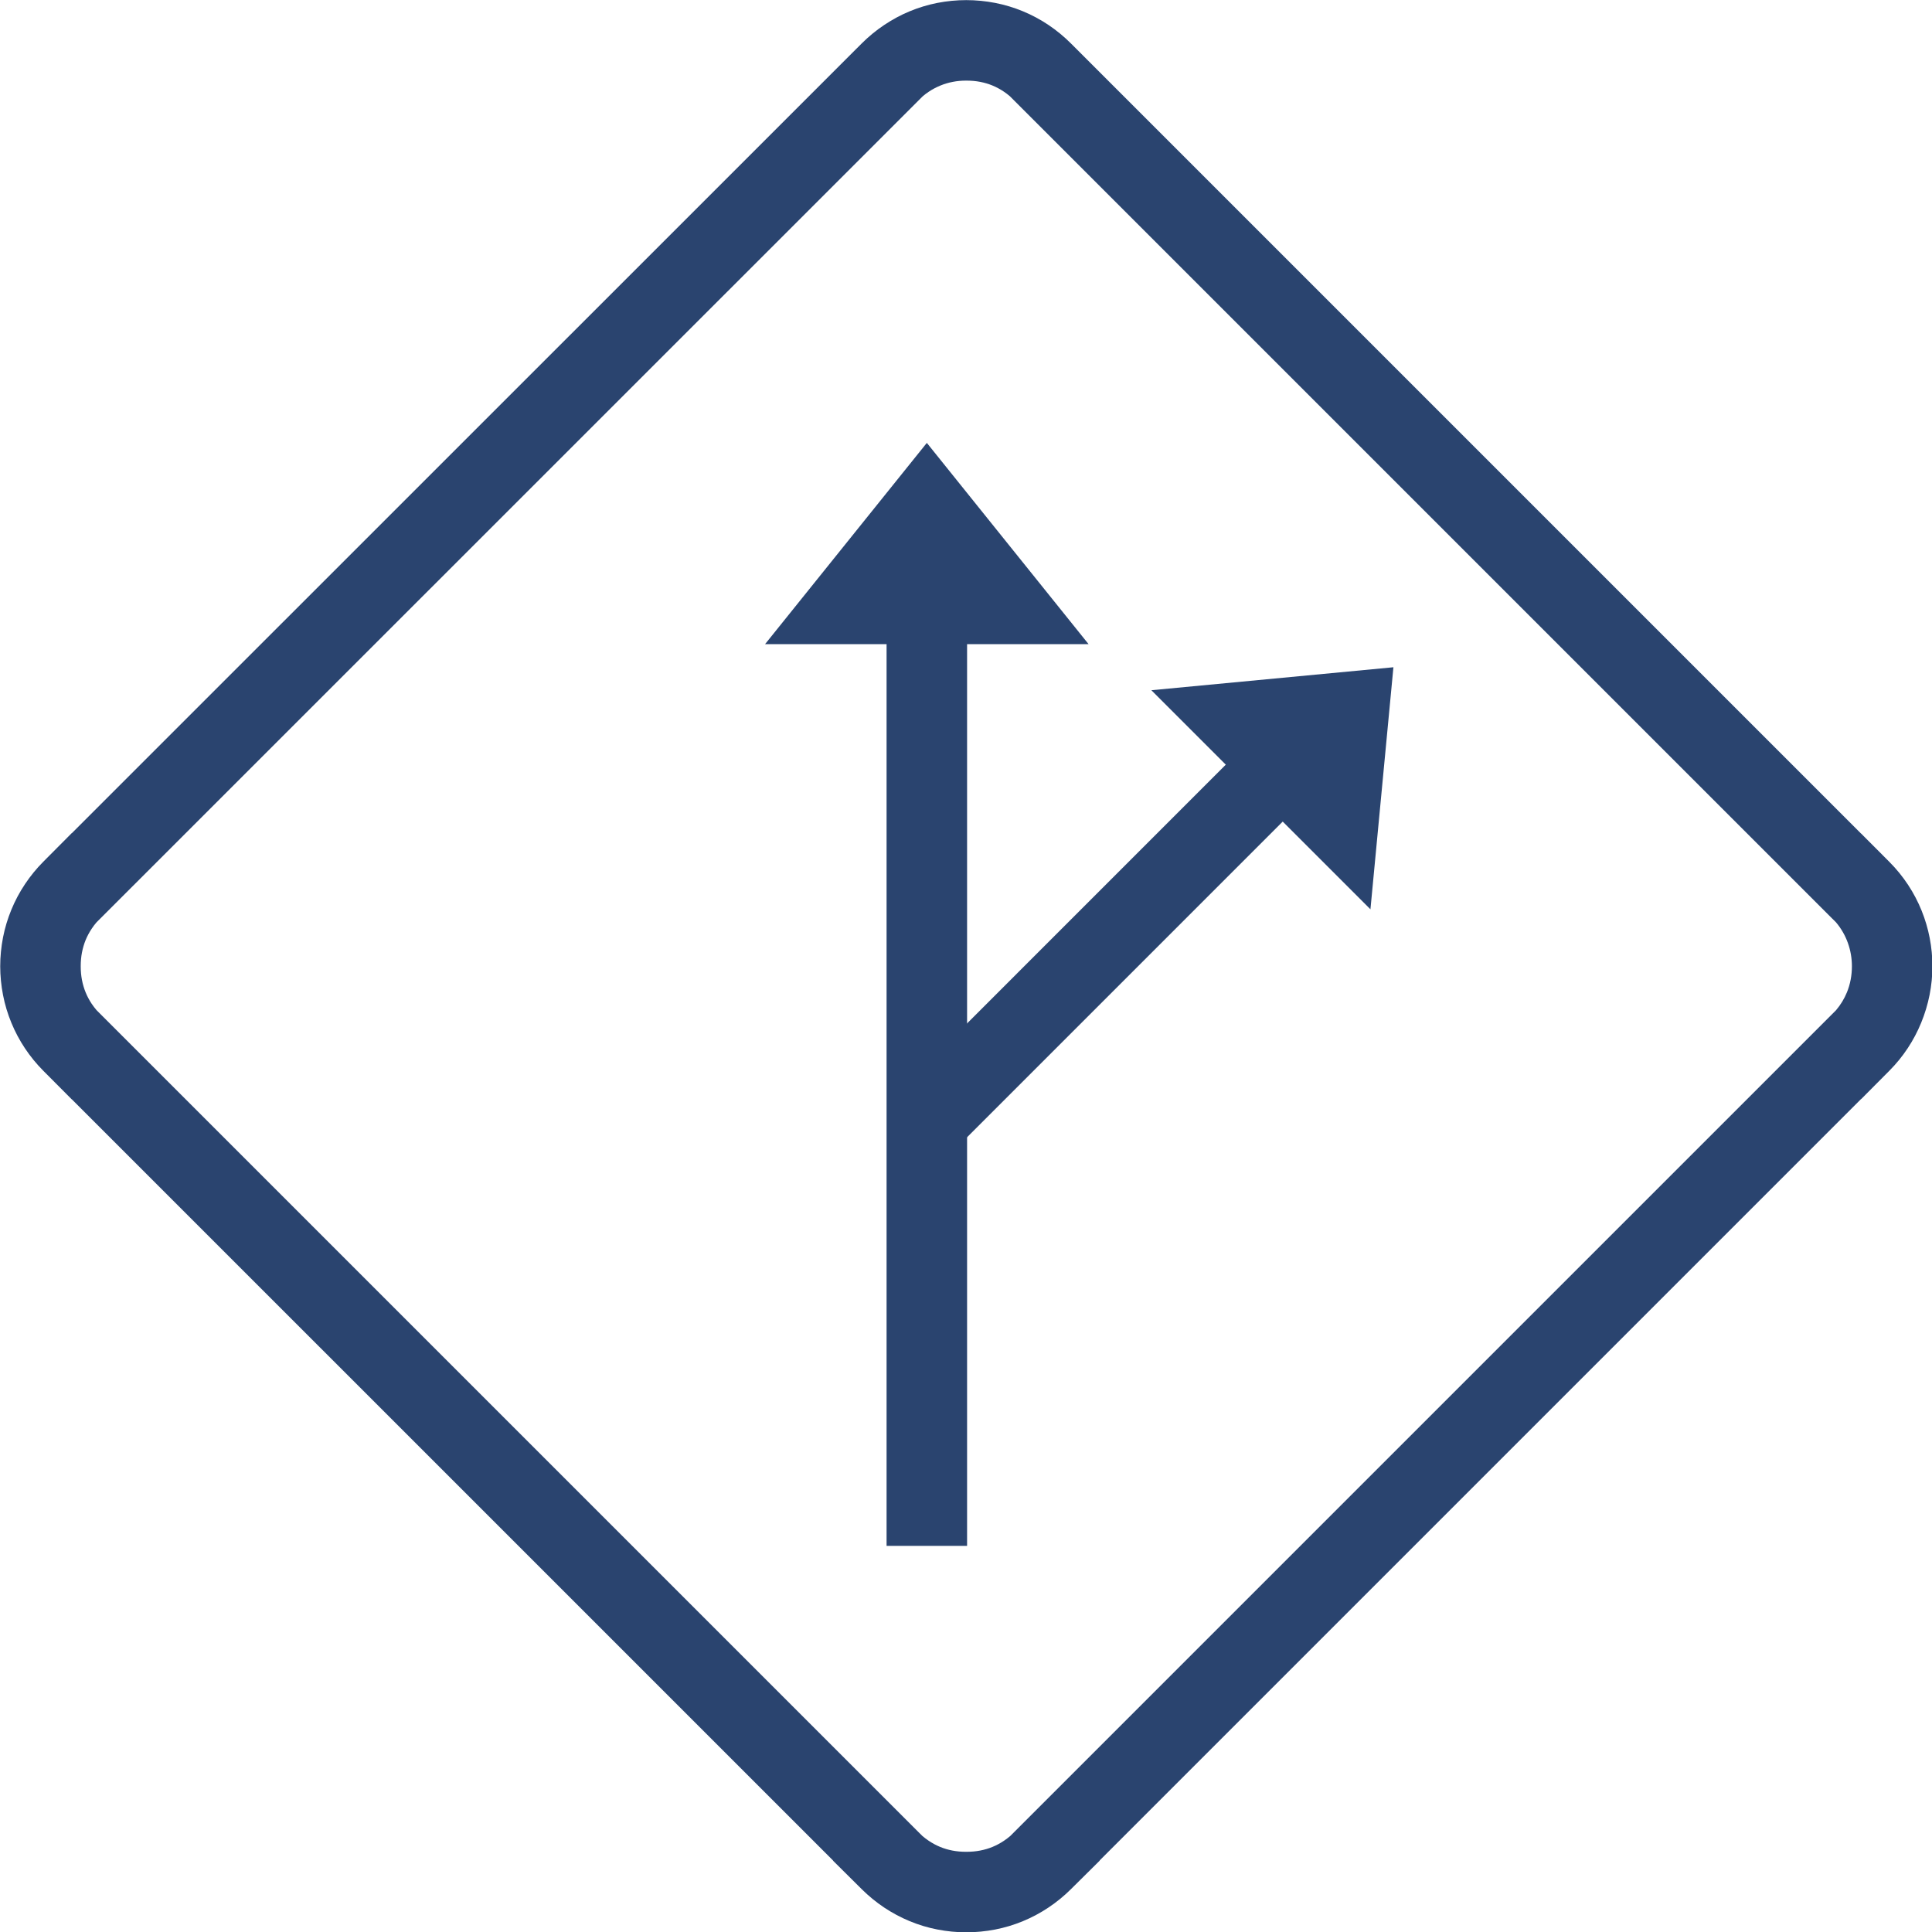
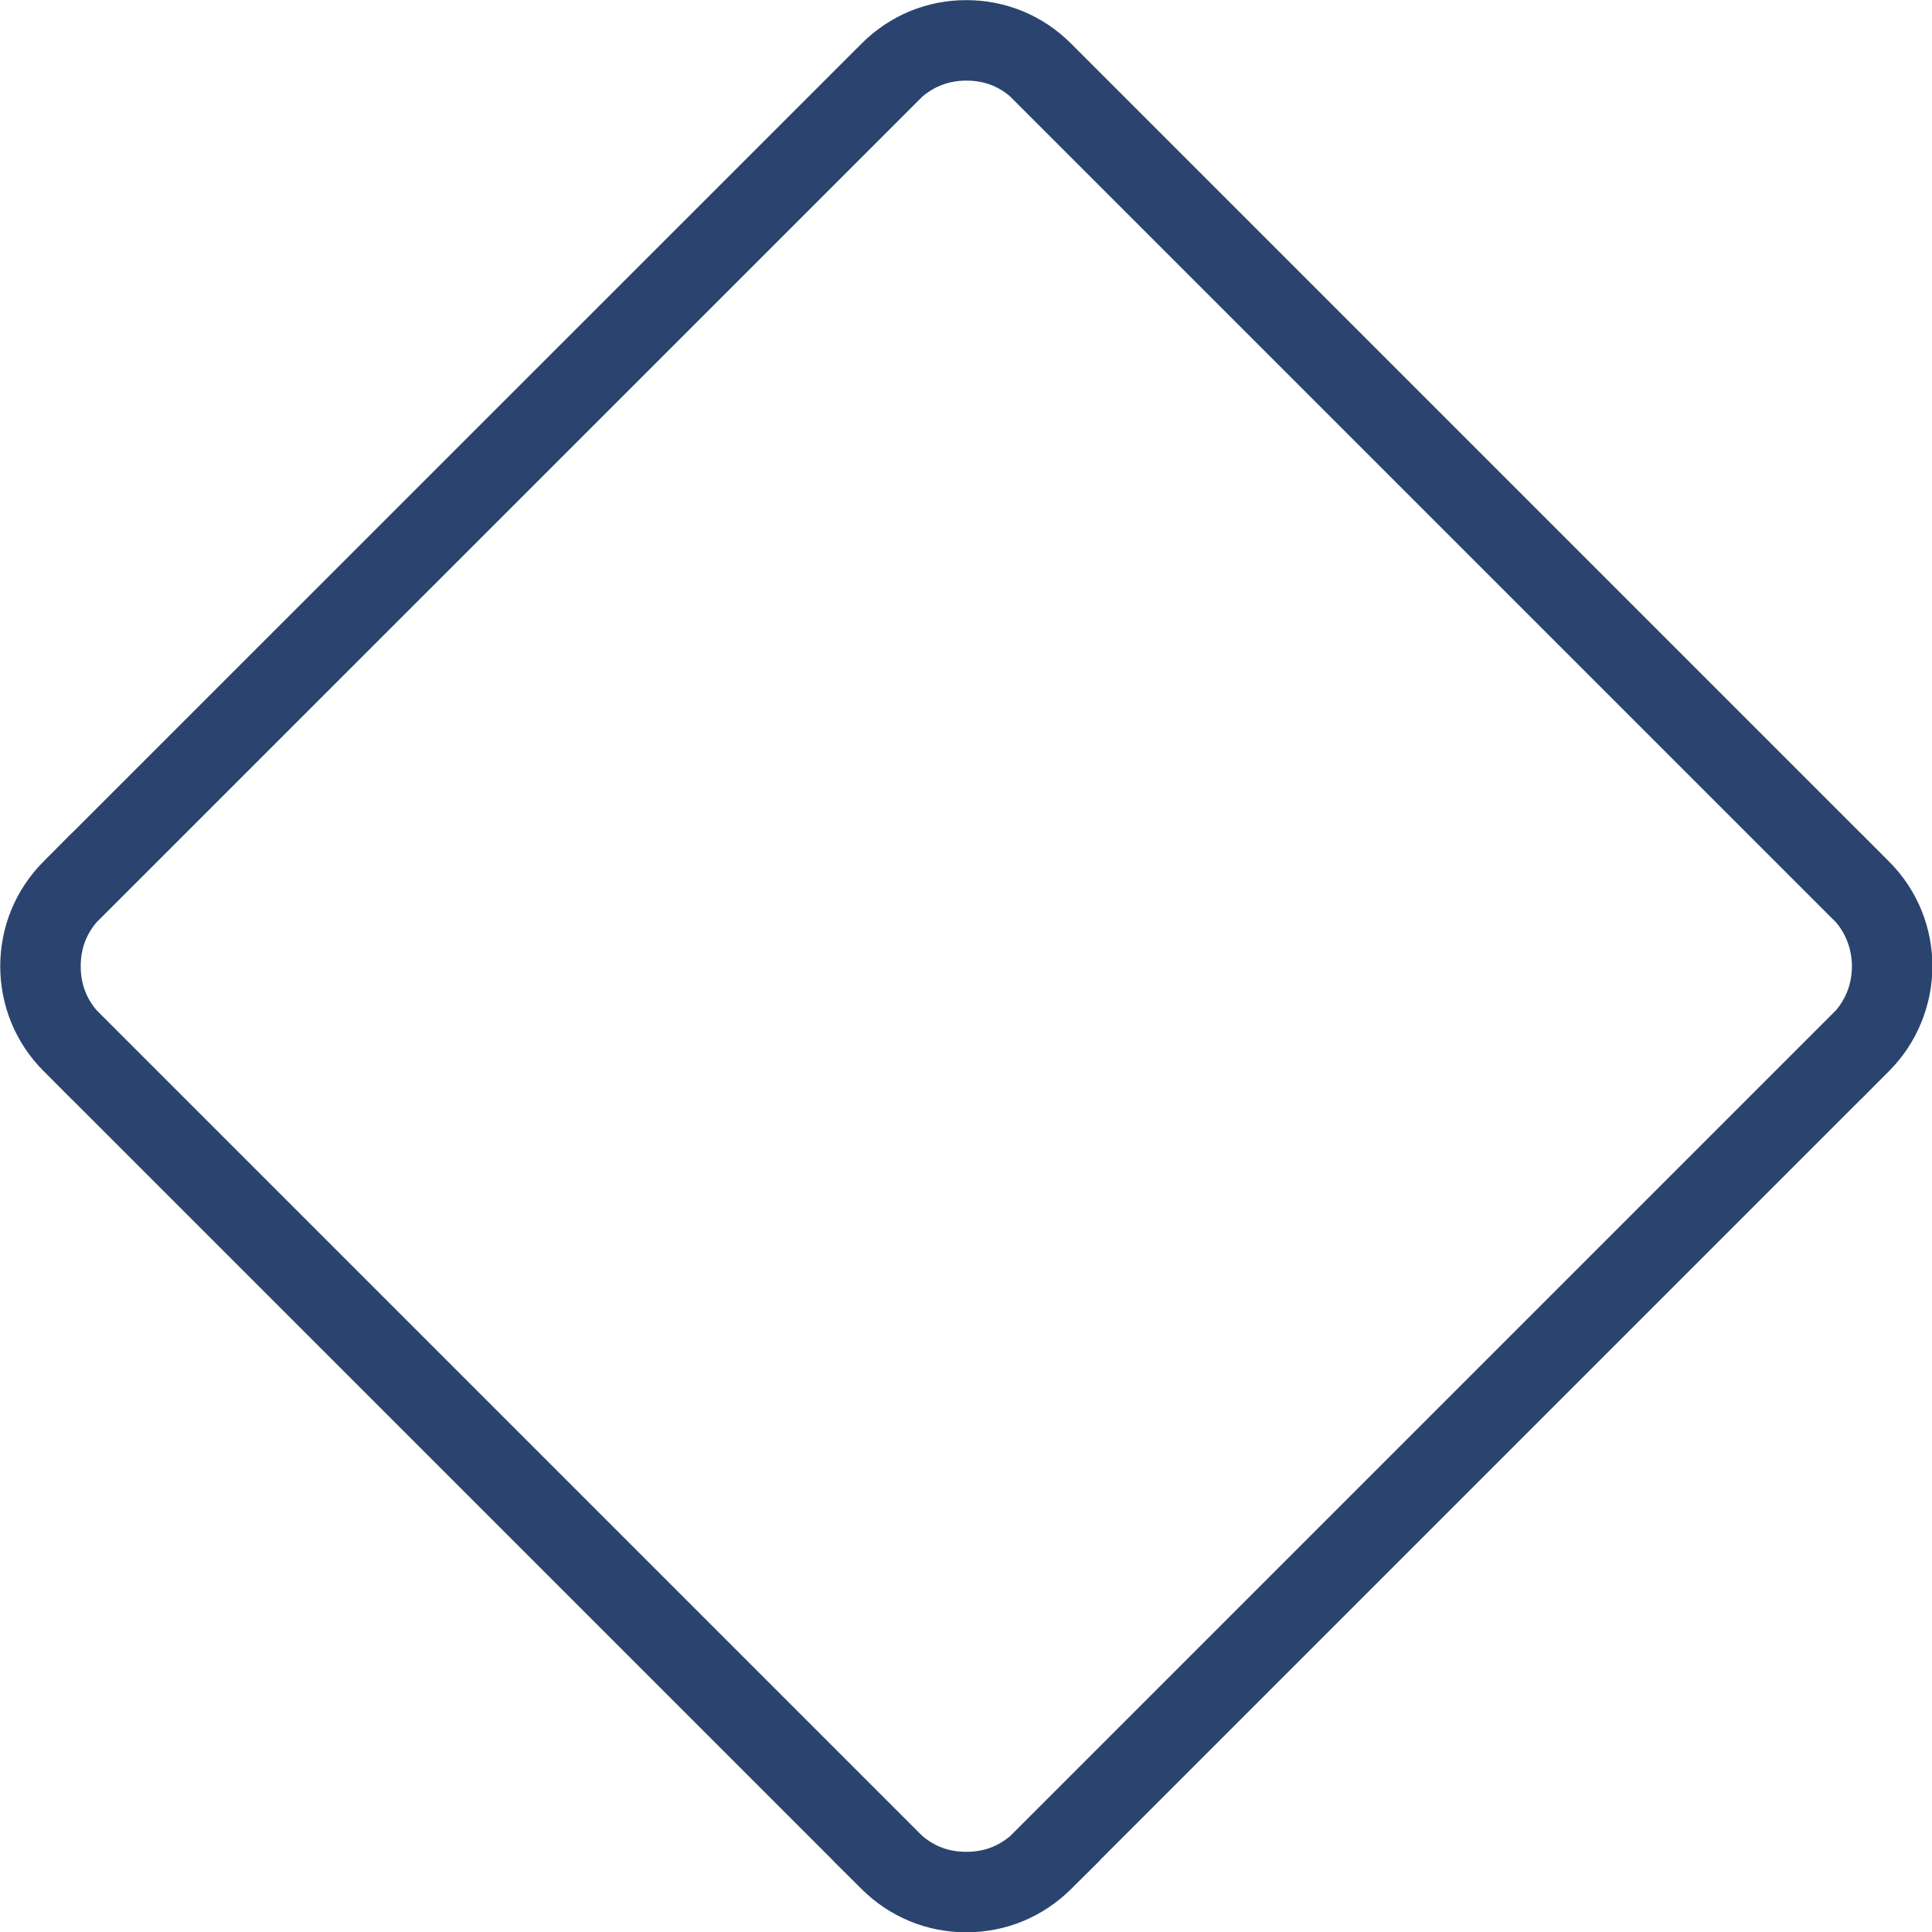
<svg xmlns="http://www.w3.org/2000/svg" fill="#000000" height="368.6" preserveAspectRatio="xMidYMid meet" version="1" viewBox="61.4 61.9 368.6 368.6" width="368.6" zoomAndPan="magnify">
  <g fill="#2a446f" id="change1_1">
    <path d="M 237.379 412.18 C 237.773 412.516 238.18 412.828 238.602 413.105 C 239.297 413.57 240.023 413.961 240.773 414.27 C 241.492 414.57 242.277 414.801 243.125 414.965 C 243.926 415.121 244.801 415.199 245.746 415.199 C 246.699 415.199 247.582 415.121 248.383 414.965 C 249.234 414.801 250.023 414.57 250.738 414.273 C 251.496 413.961 252.227 413.574 252.918 413.109 C 253.344 412.828 253.754 412.516 254.152 412.176 L 411.684 254.645 C 412.574 253.598 413.27 252.445 413.766 251.23 C 414.402 249.688 414.719 247.988 414.719 246.25 C 414.719 243.242 413.707 240.258 411.684 237.867 L 410.973 237.16 L 254.074 80.262 C 253.699 79.941 253.312 79.648 252.918 79.383 C 252.219 78.914 251.492 78.523 250.75 78.215 C 250.027 77.914 249.234 77.68 248.387 77.516 C 247.582 77.359 246.699 77.281 245.746 77.281 C 244.836 77.281 243.973 77.359 243.172 77.52 C 242.336 77.68 241.551 77.914 240.82 78.219 C 240.012 78.555 239.266 78.949 238.598 79.398 C 238.199 79.664 237.812 79.953 237.441 80.273 L 236.652 81.059 L 80.547 237.137 L 79.816 237.867 C 79.48 238.258 79.176 238.66 78.902 239.074 C 78.438 239.77 78.047 240.5 77.738 241.246 C 77.438 241.98 77.203 242.777 77.039 243.617 C 76.879 244.438 76.801 245.316 76.801 246.246 C 76.801 247.176 76.879 248.055 77.039 248.871 C 77.203 249.715 77.438 250.512 77.742 251.246 C 78.047 251.996 78.438 252.723 78.902 253.422 C 79.176 253.828 79.48 254.23 79.816 254.621 L 80.547 255.355 L 236.652 411.457 Z M 230.078 425.828 C 228.559 424.809 227.129 423.641 225.809 422.332 L 220.344 416.906 L 220.363 416.887 L 75.117 271.645 L 75.105 271.656 L 69.672 266.199 C 68.355 264.879 67.191 263.449 66.184 261.941 C 65.145 260.387 64.277 258.754 63.582 257.066 C 62.863 255.328 62.328 253.547 61.98 251.754 C 61.621 249.906 61.441 248.062 61.441 246.246 C 61.441 244.43 61.621 242.586 61.977 240.738 C 62.328 238.945 62.863 237.164 63.582 235.426 C 64.277 233.738 65.145 232.105 66.184 230.555 C 67.191 229.047 68.355 227.617 69.672 226.293 L 75.102 220.836 L 75.117 220.848 L 225.793 70.199 C 227.109 68.883 228.547 67.703 230.078 66.676 C 231.648 65.625 233.273 64.75 234.941 64.059 C 236.652 63.348 238.426 62.812 240.23 62.457 C 242.051 62.102 243.895 61.922 245.746 61.922 C 247.59 61.922 249.438 62.102 251.27 62.457 C 253.078 62.809 254.852 63.344 256.57 64.055 C 258.277 64.762 259.906 65.637 261.438 66.664 C 262.969 67.695 264.406 68.875 265.73 70.199 L 416.469 220.938 L 416.477 220.93 L 421.848 226.316 C 427.336 231.82 430.078 239.035 430.078 246.25 C 430.078 249.887 429.363 253.559 427.926 257.051 C 426.555 260.387 424.531 263.508 421.848 266.199 L 416.484 271.594 L 416.469 271.578 L 271.195 416.852 L 271.223 416.871 L 265.715 422.332 C 264.395 423.645 262.961 424.812 261.438 425.828 C 259.895 426.859 258.262 427.73 256.559 428.434 C 254.84 429.145 253.066 429.676 251.262 430.027 C 249.434 430.379 247.586 430.559 245.746 430.559 C 243.91 430.559 242.07 430.379 240.242 430.023 C 238.441 429.676 236.668 429.141 234.953 428.43 C 233.254 427.727 231.621 426.855 230.078 425.828" fill="inherit" />
-     <path d="M 207.359 184.801 L 238.227 146.398 L 269.09 184.801 Z M 207.359 184.801" fill="inherit" fill-rule="evenodd" />
-     <path d="M 322.863 235.383 L 327.246 189.203 L 281.066 193.586 Z M 322.863 235.383" fill="inherit" fill-rule="evenodd" />
-     <path d="M 245.906 177.121 L 245.906 356.832 L 230.547 356.832 L 230.547 177.121 L 245.906 177.121" fill="inherit" />
-     <path d="M 307.191 217.582 L 242.387 282.391 L 231.527 271.531 L 296.332 206.723 L 307.191 217.582" fill="inherit" />
  </g>
</svg>